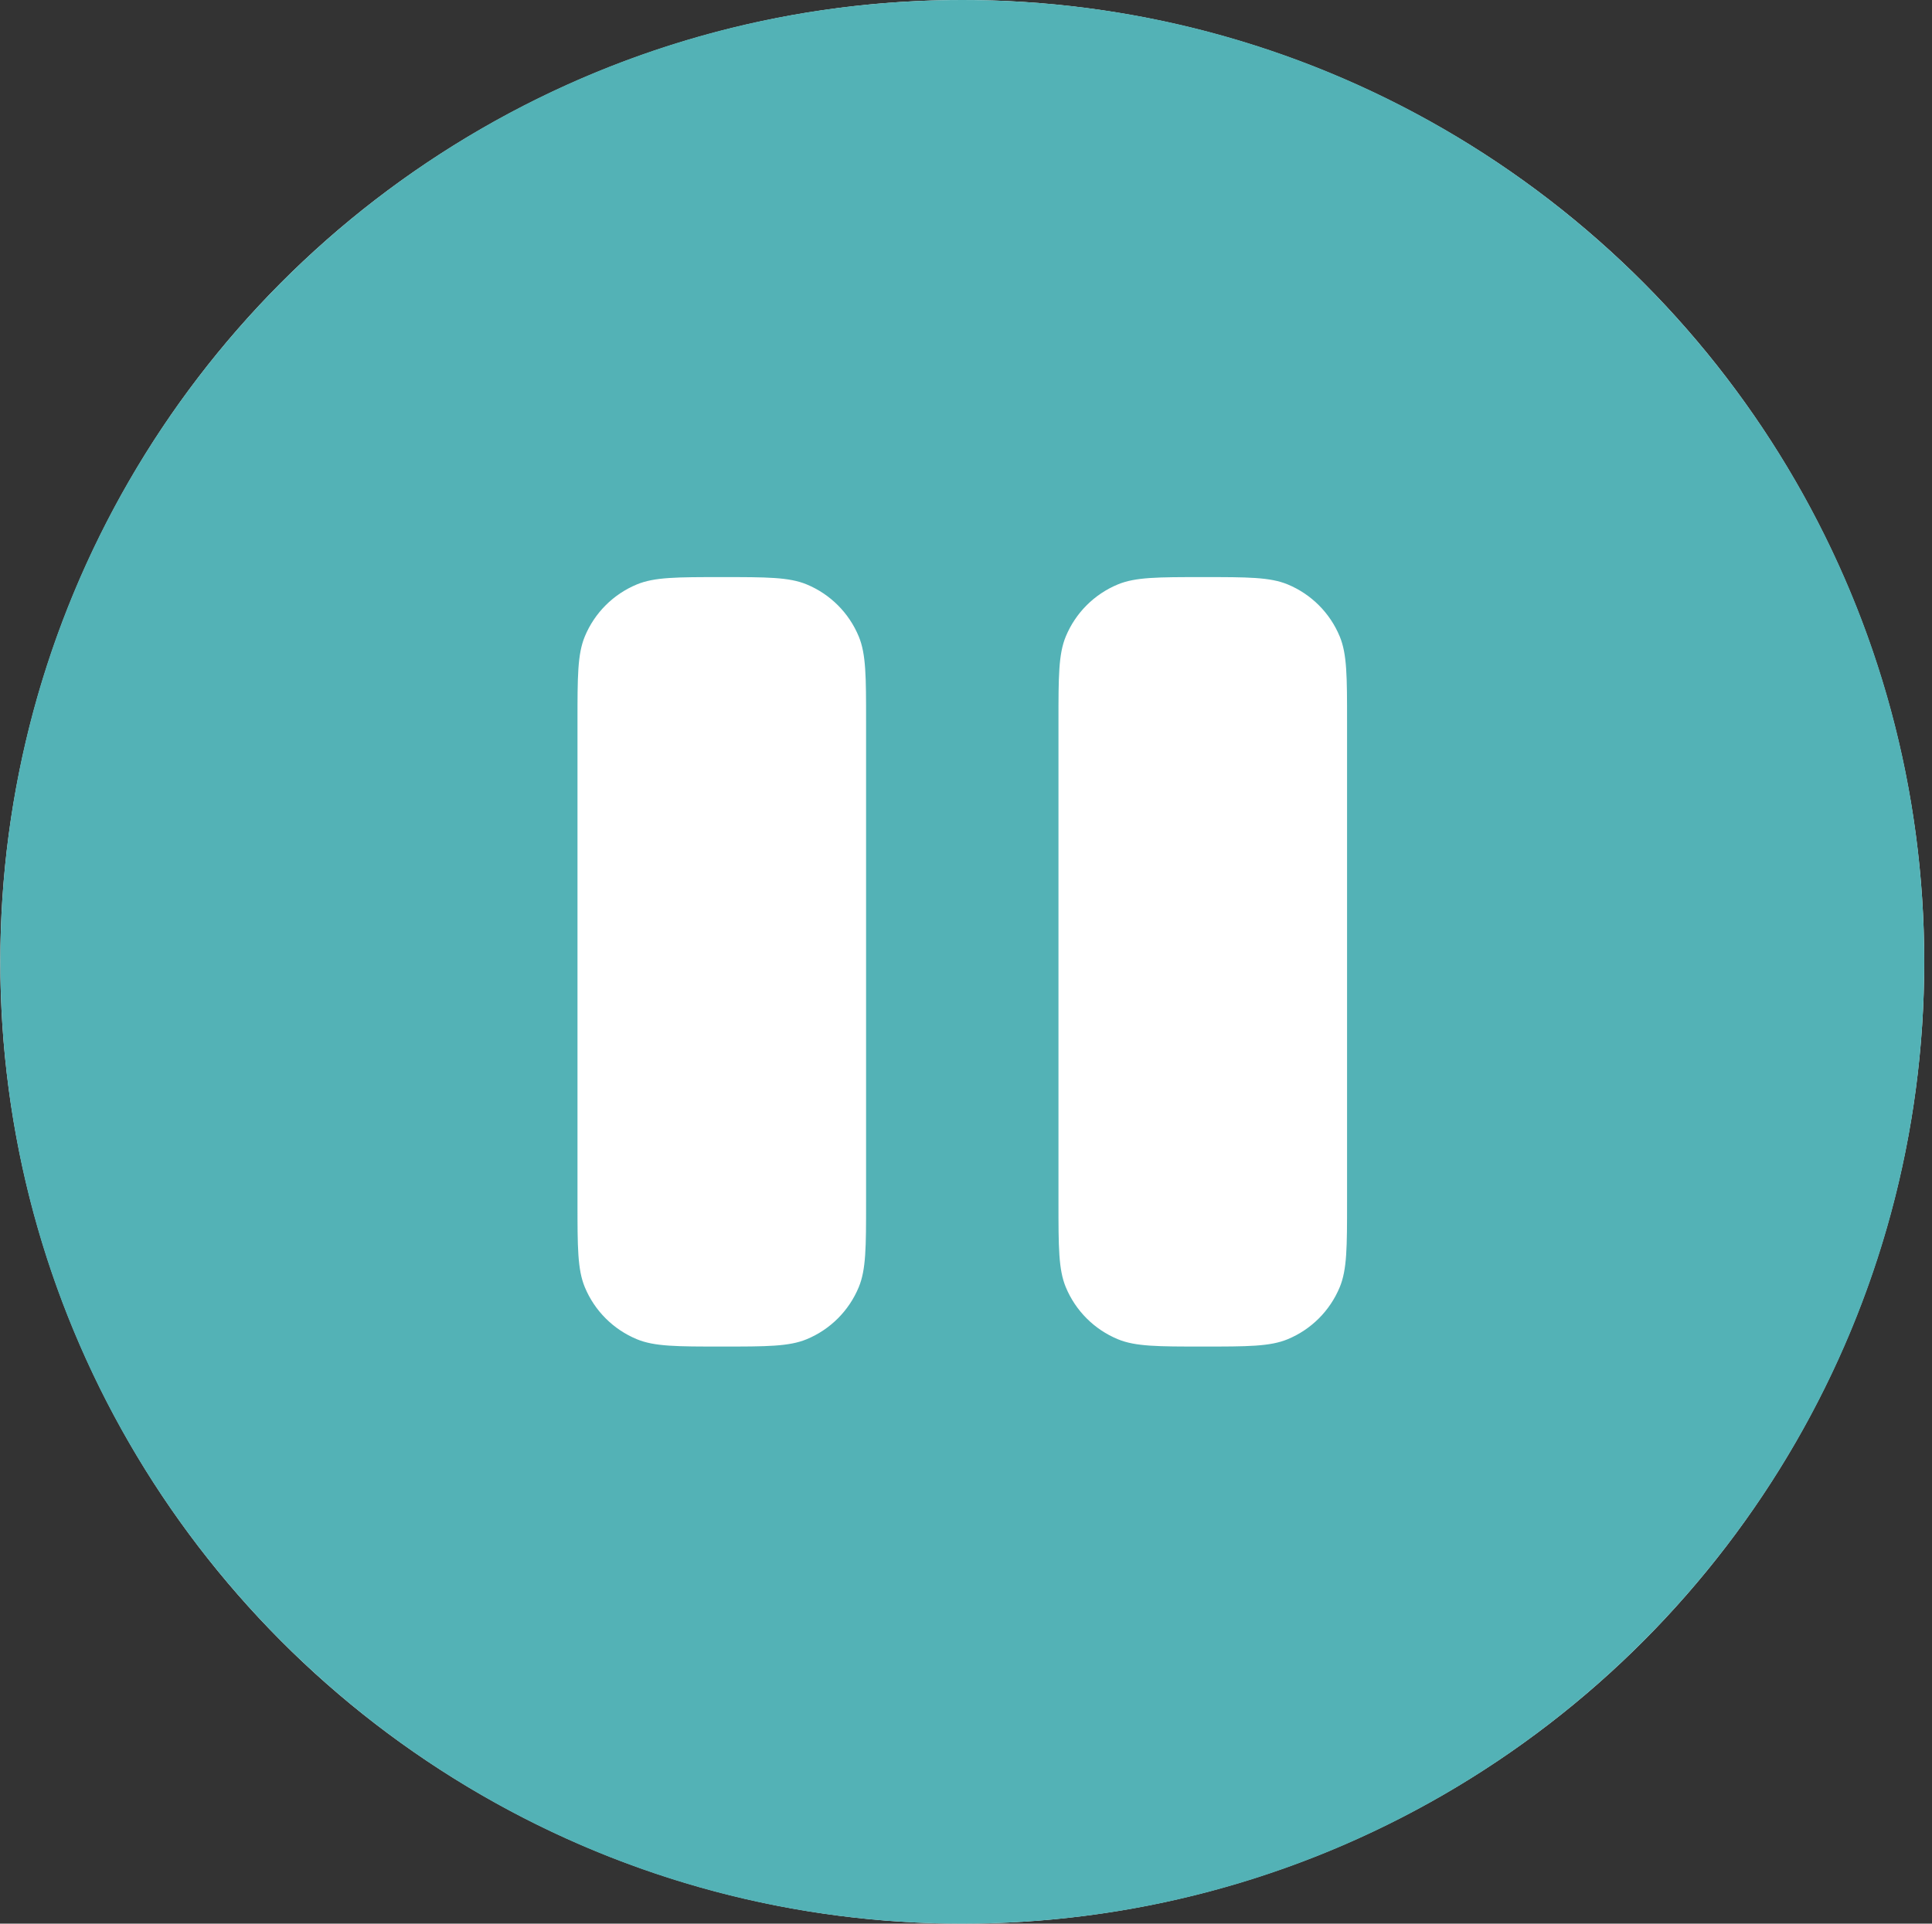
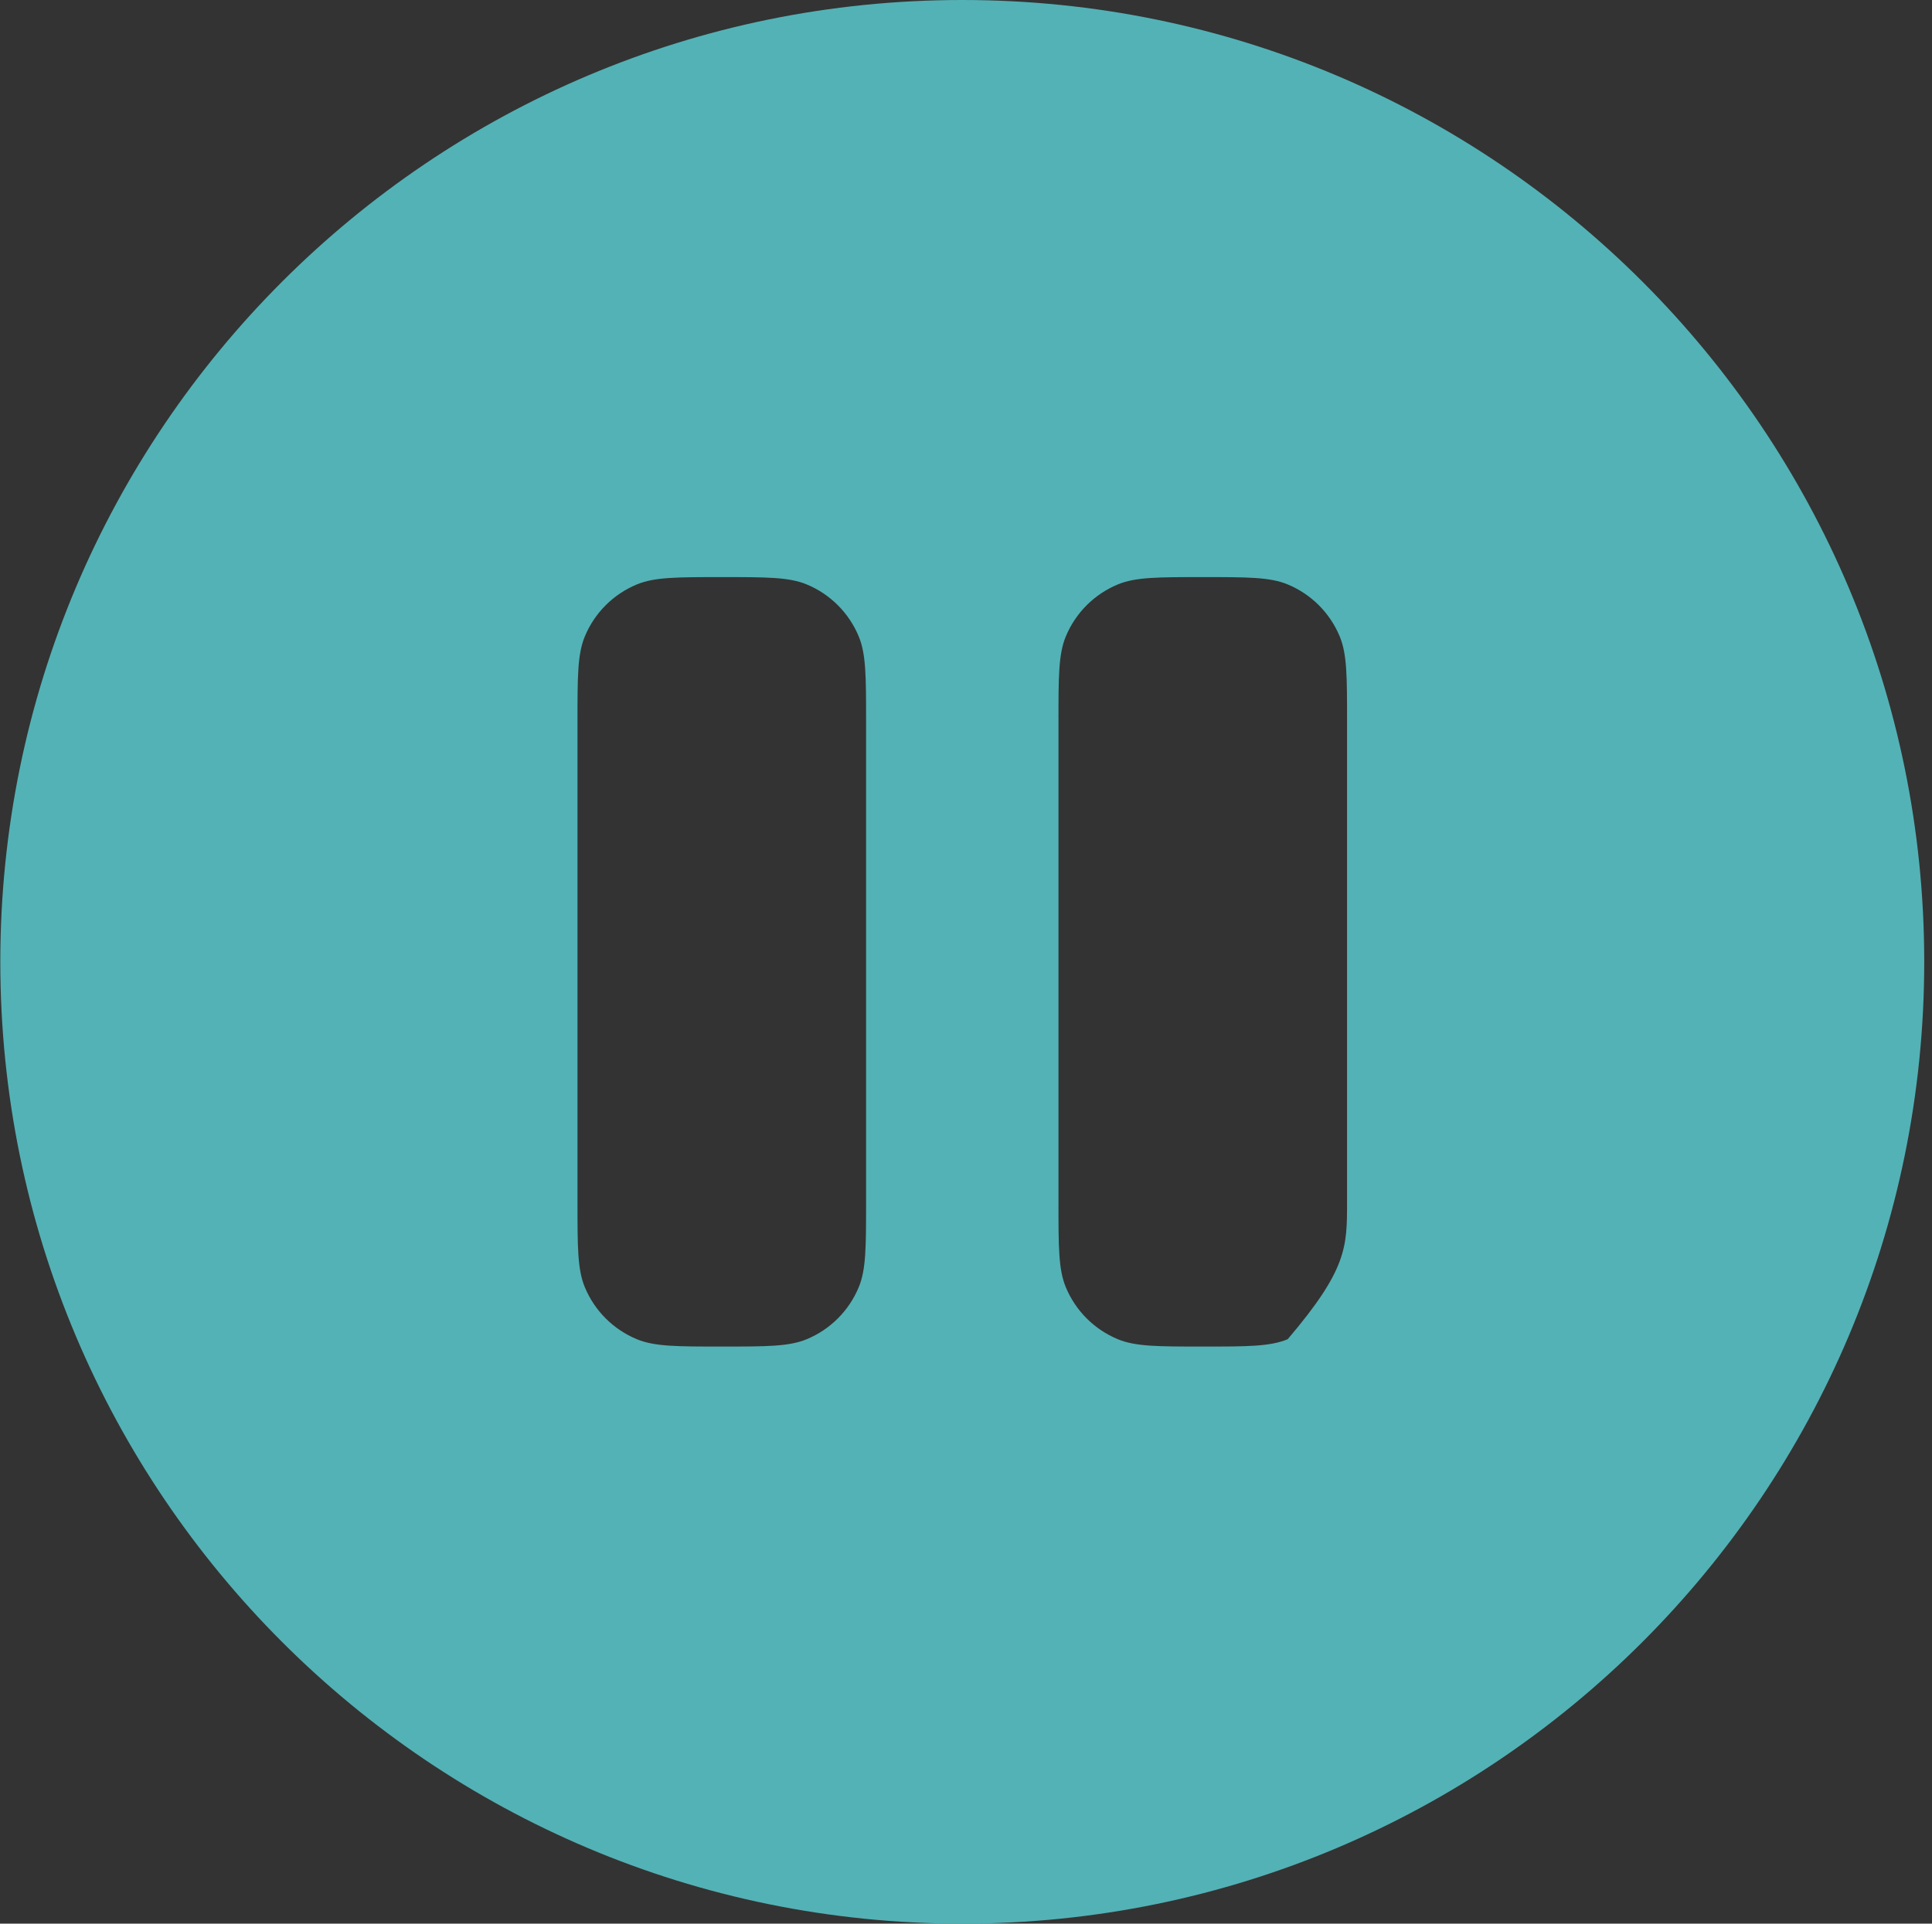
<svg xmlns="http://www.w3.org/2000/svg" width="239" height="238" viewBox="0 0 239 238" fill="none">
  <rect x="0" y="0" width="239" height="238" fill="#333333" stroke="none" />
-   <circle cx="119.039" cy="119" r="119" fill="white" />
-   <path fill-rule="evenodd" clip-rule="evenodd" d="M119.039 238C184.761 238 238.039 184.722 238.039 119C238.039 53.278 184.761 0 119.039 0C53.317 0 0.039 53.278 0.039 119C0.039 184.722 53.317 238 119.039 238ZM72.345 78.746C71.439 80.933 71.439 83.705 71.439 89.25V148.75C71.439 154.295 71.439 157.067 72.345 159.254C73.553 162.17 75.869 164.486 78.785 165.694C80.972 166.6 83.744 166.6 89.289 166.6C94.834 166.6 97.606 166.6 99.793 165.694C102.709 164.486 105.025 162.17 106.233 159.254C107.139 157.067 107.139 154.295 107.139 148.75V89.25C107.139 83.705 107.139 80.933 106.233 78.746C105.025 75.83 102.709 73.514 99.793 72.306C97.606 71.4 94.834 71.4 89.289 71.4C83.744 71.4 80.972 71.4 78.785 72.306C75.869 73.514 73.553 75.83 72.345 78.746ZM131.845 78.746C130.939 80.933 130.939 83.705 130.939 89.25V148.75C130.939 154.295 130.939 157.067 131.845 159.254C133.053 162.17 135.369 164.486 138.285 165.694C140.472 166.6 143.244 166.6 148.789 166.6C154.334 166.6 157.106 166.6 159.293 165.694C162.209 164.486 164.525 162.17 165.733 159.254C166.639 157.067 166.639 154.295 166.639 148.75V89.25C166.639 83.705 166.639 80.933 165.733 78.746C164.525 75.83 162.209 73.514 159.293 72.306C157.106 71.4 154.334 71.4 148.789 71.4C143.244 71.4 140.472 71.4 138.285 72.306C135.369 73.514 133.053 75.83 131.845 78.746Z" fill="#53B2B6" />
+   <path fill-rule="evenodd" clip-rule="evenodd" d="M119.039 238C184.761 238 238.039 184.722 238.039 119C238.039 53.278 184.761 0 119.039 0C53.317 0 0.039 53.278 0.039 119C0.039 184.722 53.317 238 119.039 238ZM72.345 78.746C71.439 80.933 71.439 83.705 71.439 89.25V148.75C71.439 154.295 71.439 157.067 72.345 159.254C73.553 162.17 75.869 164.486 78.785 165.694C80.972 166.6 83.744 166.6 89.289 166.6C94.834 166.6 97.606 166.6 99.793 165.694C102.709 164.486 105.025 162.17 106.233 159.254C107.139 157.067 107.139 154.295 107.139 148.75V89.25C107.139 83.705 107.139 80.933 106.233 78.746C105.025 75.83 102.709 73.514 99.793 72.306C97.606 71.4 94.834 71.4 89.289 71.4C83.744 71.4 80.972 71.4 78.785 72.306C75.869 73.514 73.553 75.83 72.345 78.746ZM131.845 78.746C130.939 80.933 130.939 83.705 130.939 89.25V148.75C130.939 154.295 130.939 157.067 131.845 159.254C133.053 162.17 135.369 164.486 138.285 165.694C140.472 166.6 143.244 166.6 148.789 166.6C154.334 166.6 157.106 166.6 159.293 165.694C166.639 157.067 166.639 154.295 166.639 148.75V89.25C166.639 83.705 166.639 80.933 165.733 78.746C164.525 75.83 162.209 73.514 159.293 72.306C157.106 71.4 154.334 71.4 148.789 71.4C143.244 71.4 140.472 71.4 138.285 72.306C135.369 73.514 133.053 75.83 131.845 78.746Z" fill="#53B2B6" />
</svg>